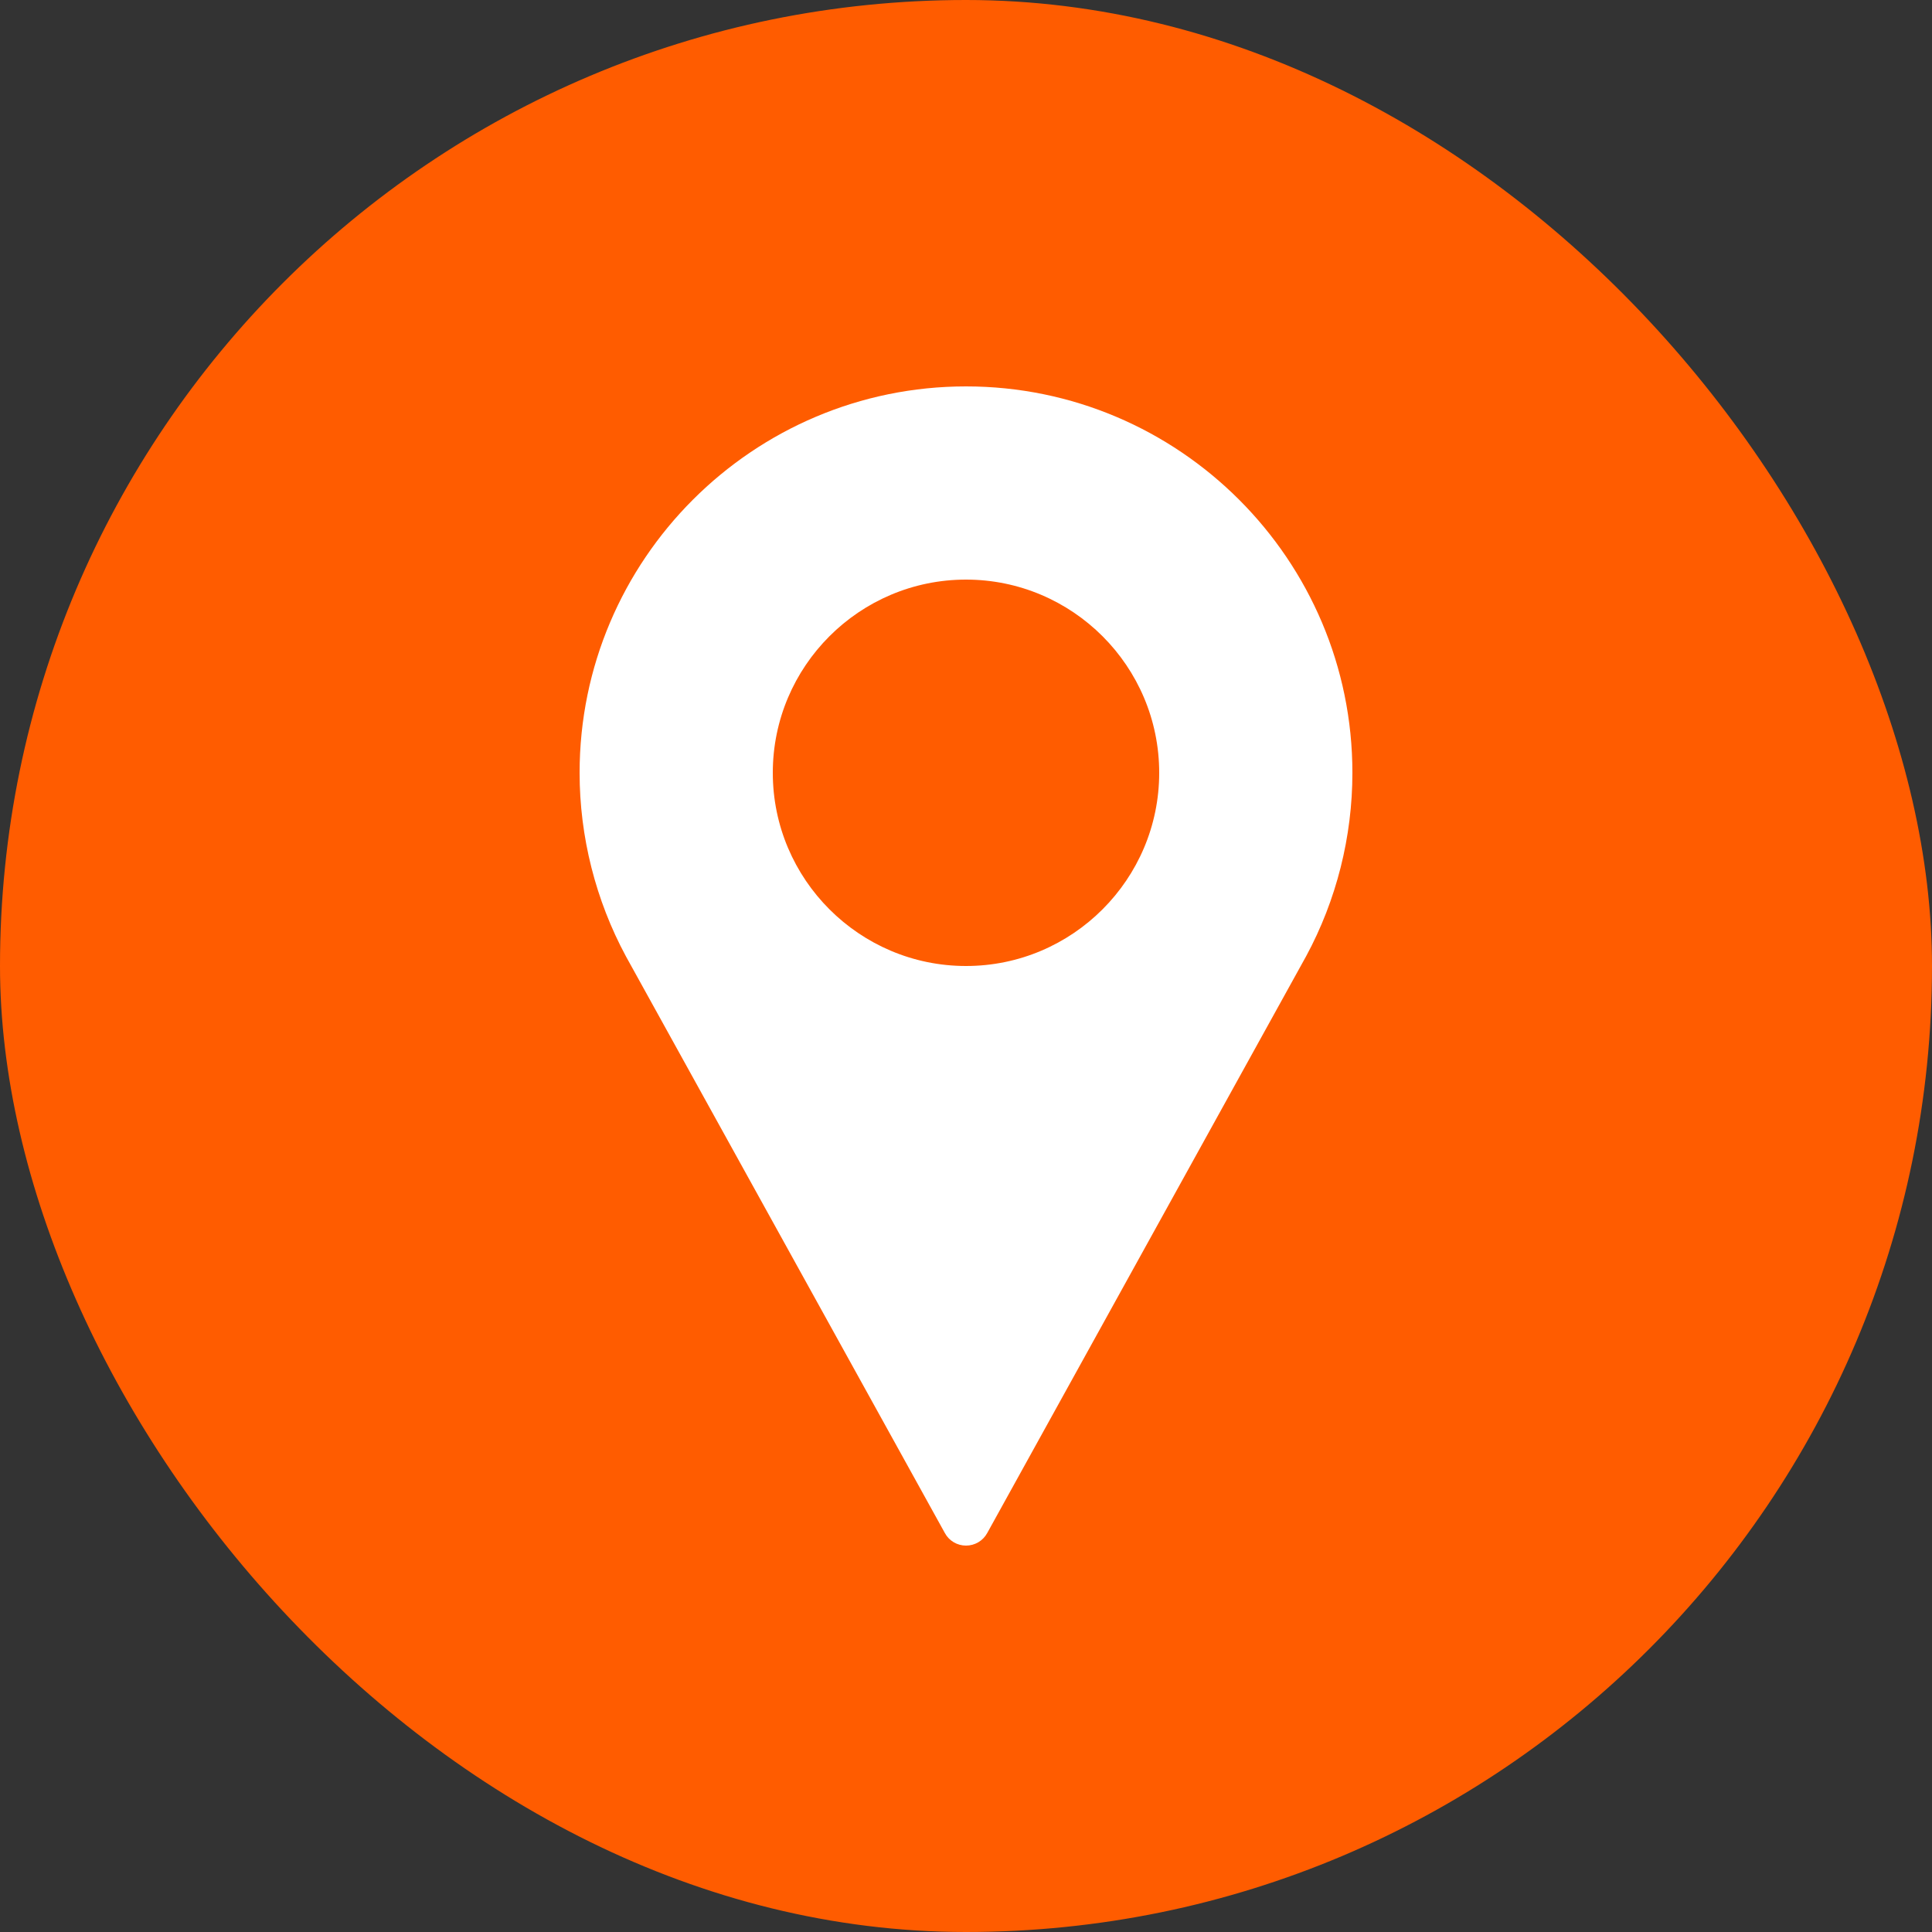
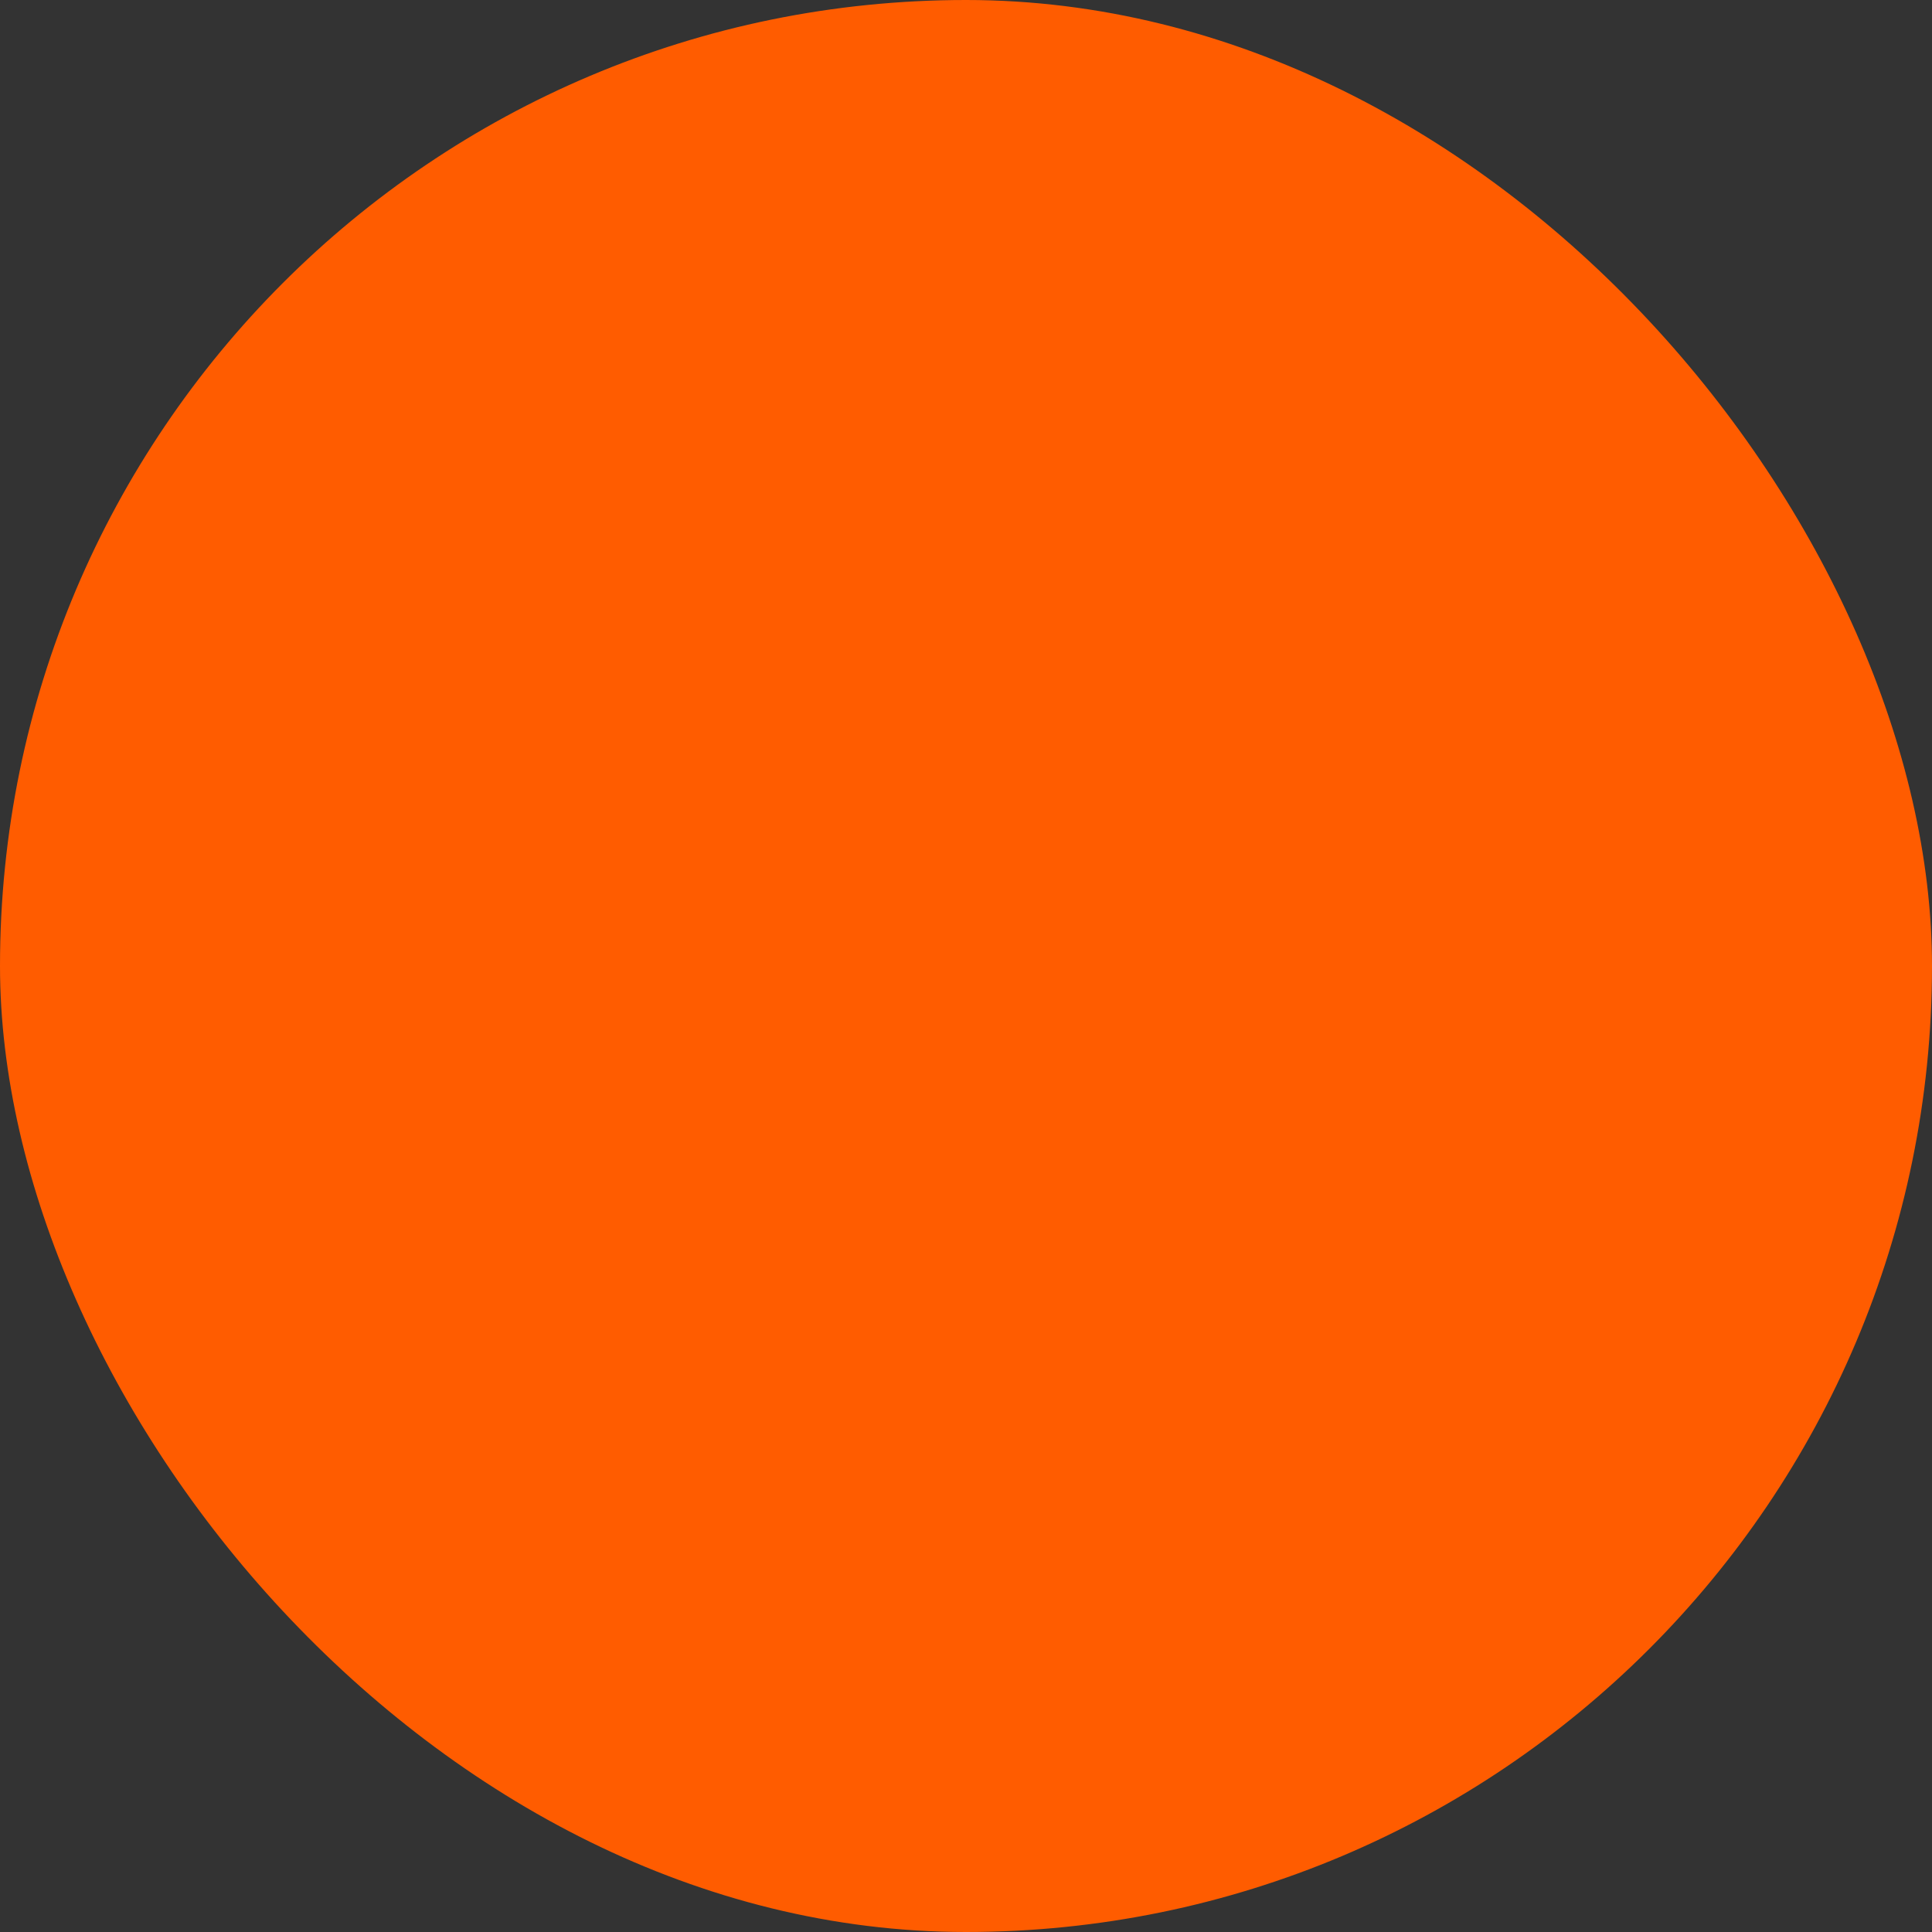
<svg xmlns="http://www.w3.org/2000/svg" fill="none" viewBox="0 0 24 24" height="24" width="24">
  <rect x="0" y="0" width="24" height="24" fill="#333333" stroke="none" />
  <rect fill="#FF5C00" rx="12" height="24" width="24" />
-   <path fill="white" d="M12 4.8C9.354 4.8 7.2 6.953 7.2 9.6C7.2 10.394 7.399 11.182 7.776 11.881L11.738 19.045C11.79 19.141 11.891 19.2 12 19.2C12.11 19.2 12.21 19.141 12.263 19.045L16.225 11.879C16.602 11.182 16.8 10.394 16.8 9.6C16.8 6.953 14.647 4.8 12 4.8ZM12 12C10.677 12 9.6 10.923 9.6 9.6C9.6 8.276 10.677 7.2 12 7.2C13.323 7.2 14.4 8.276 14.4 9.6C14.4 10.923 13.323 12 12 12Z" />
</svg>